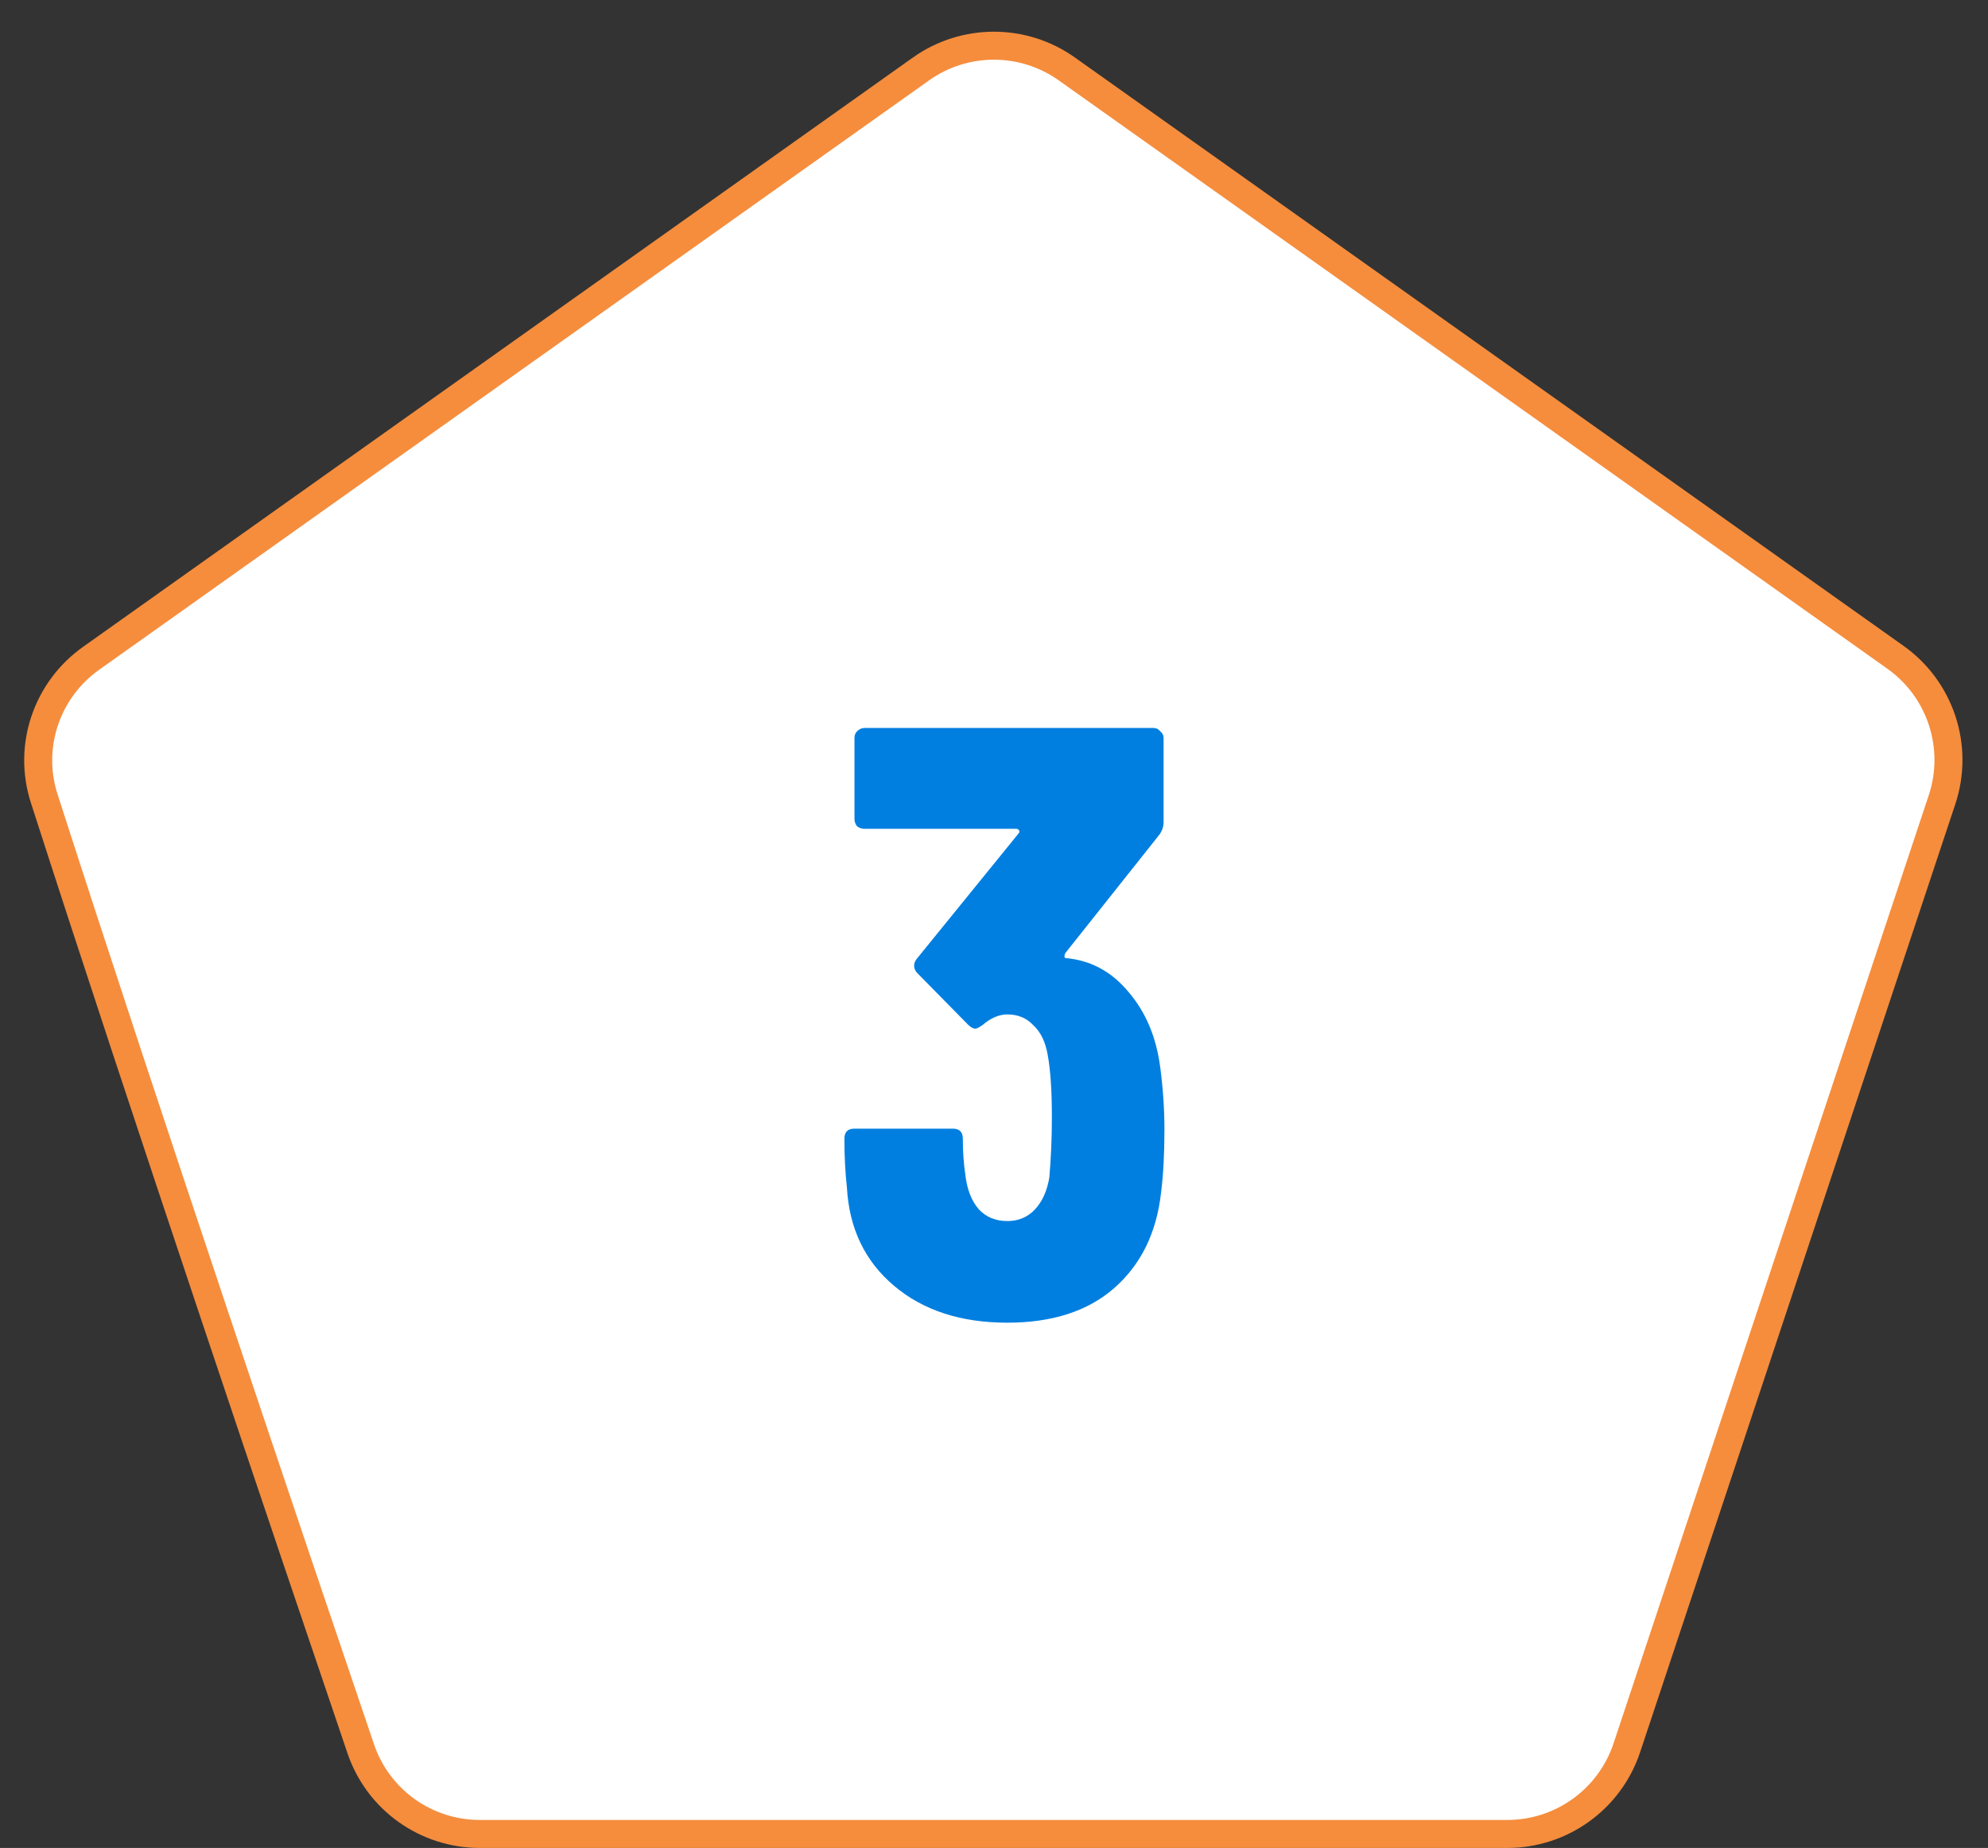
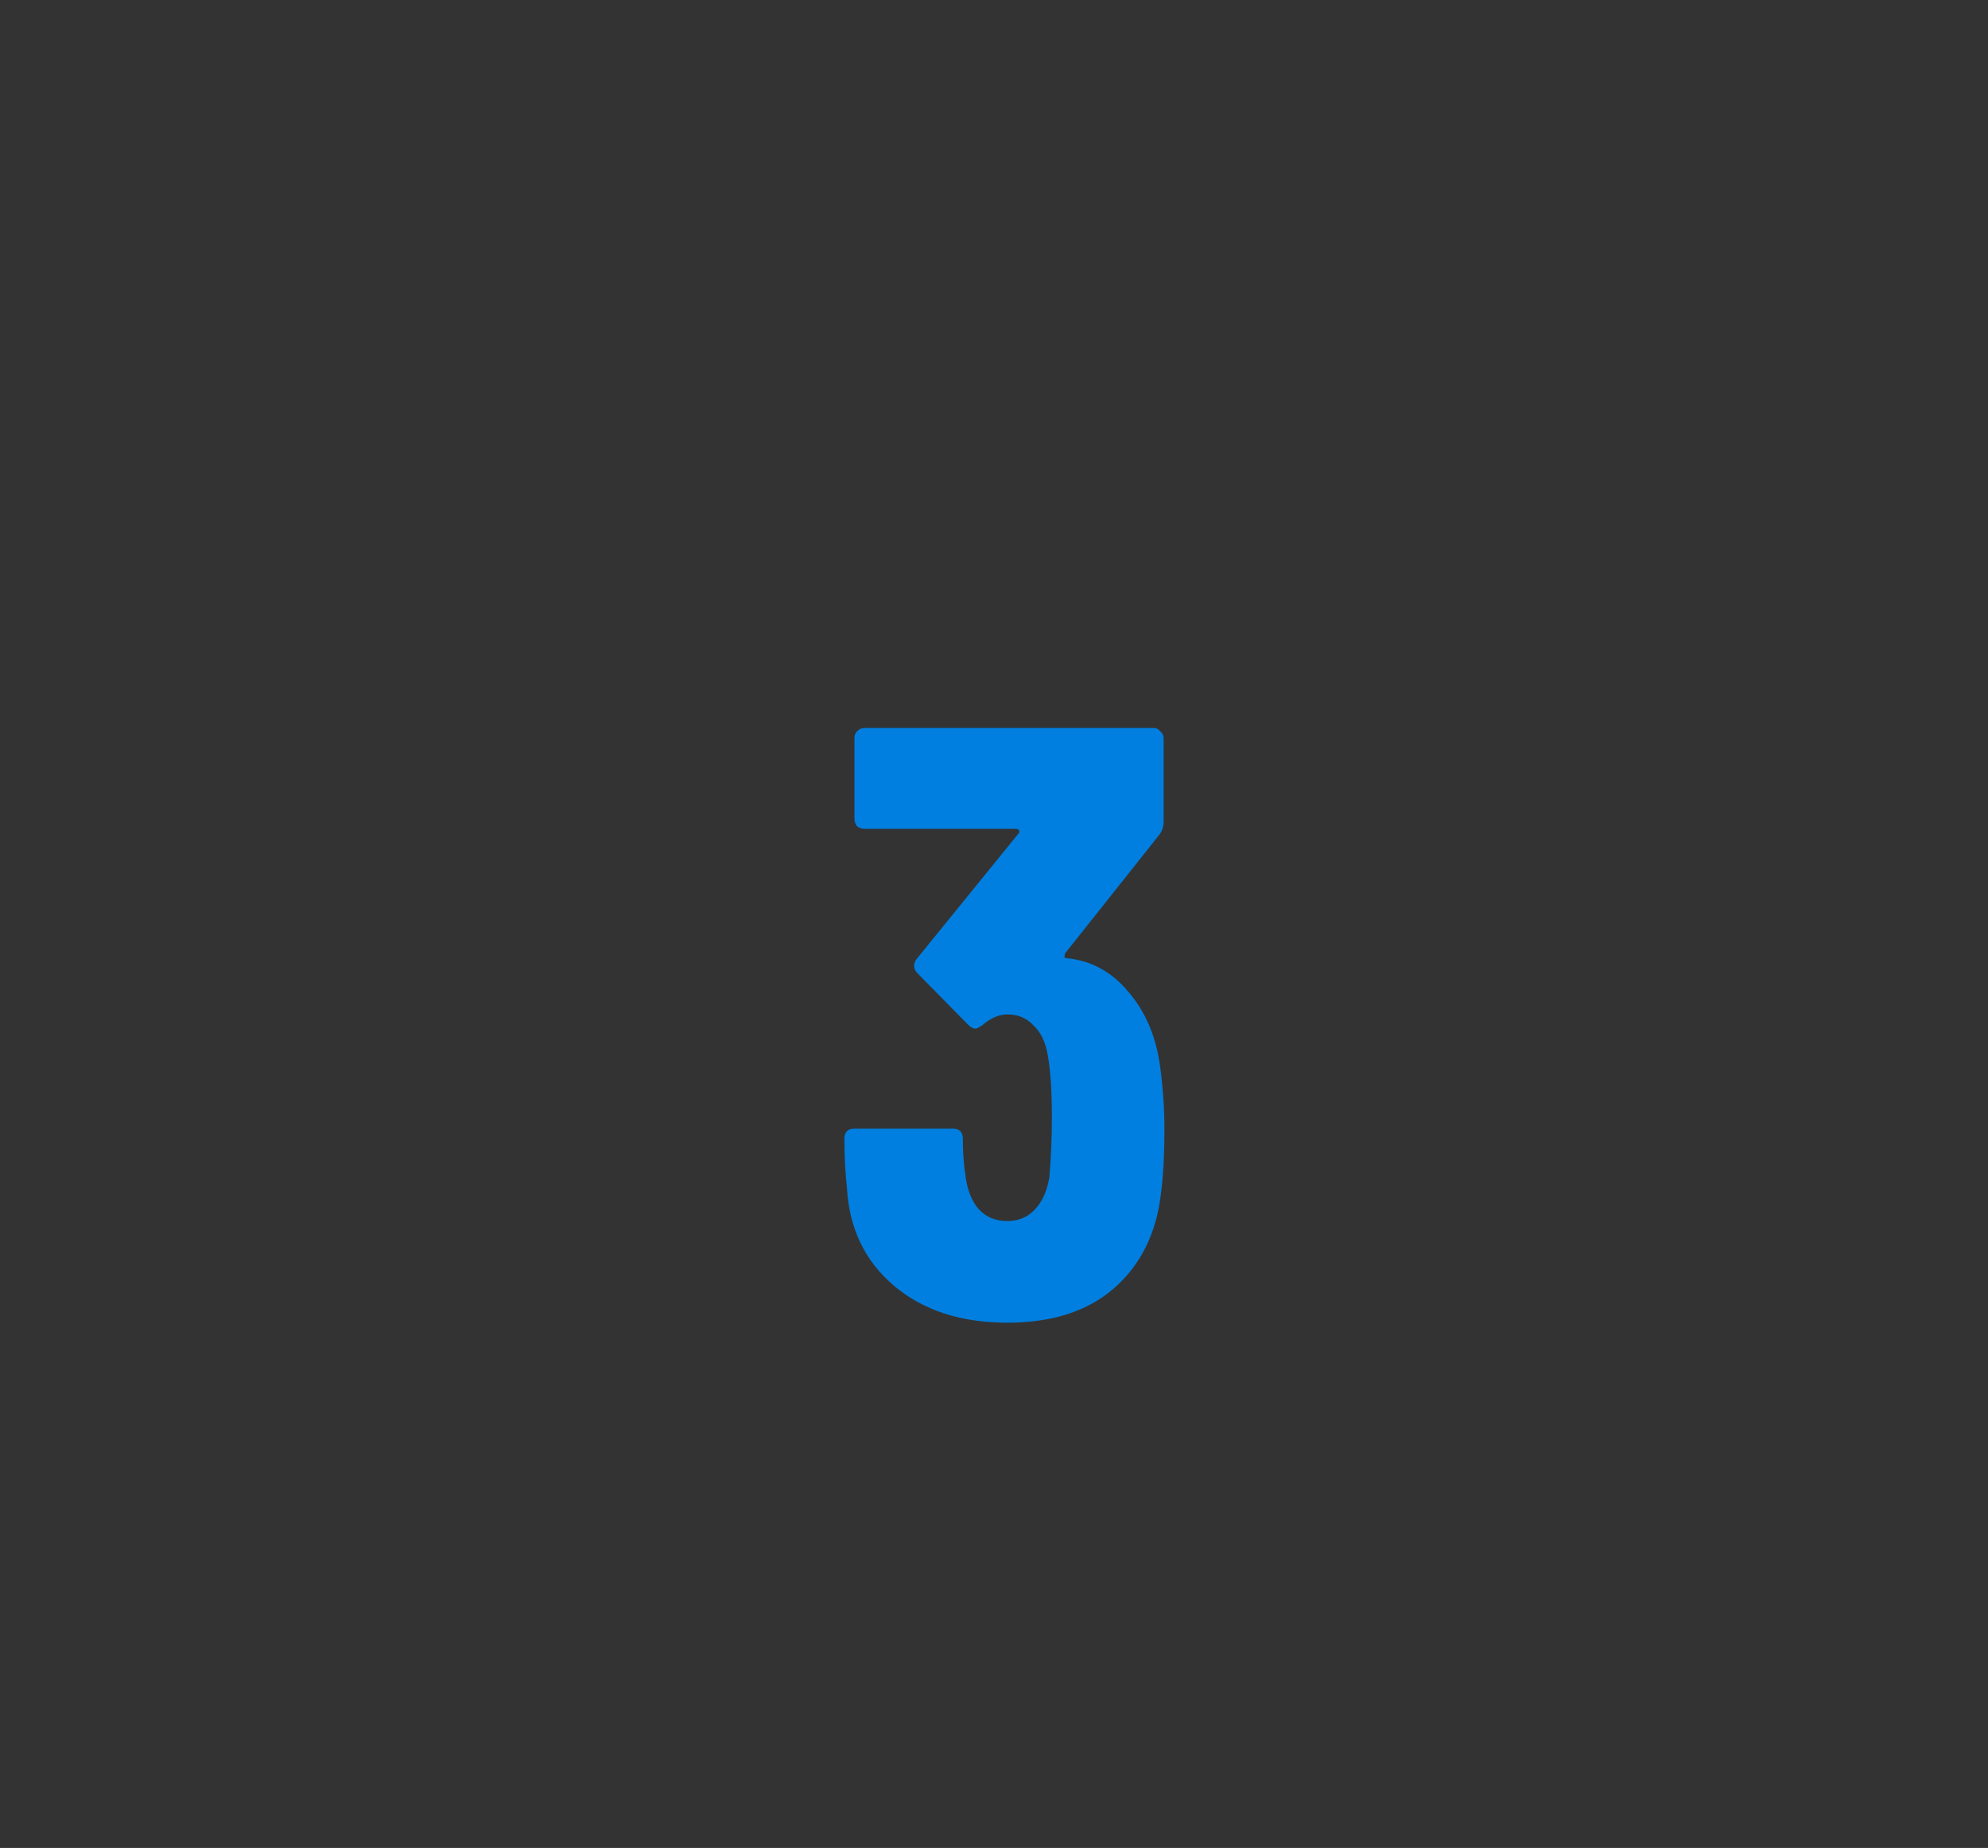
<svg xmlns="http://www.w3.org/2000/svg" width="71" height="66" viewBox="0 0 71 66" fill="none">
  <rect x="0" y="0" width="71" height="66" fill="#333333" stroke="none" />
-   <path d="M58.102 62.42C57.491 64.259 55.771 65.5 53.832 65.5H17.137C15.212 65.5 13.502 64.279 12.884 62.458C10.534 55.541 5.112 39.507 1.578 28.515C0.981 26.66 1.664 24.64 3.257 23.509L32.892 2.463C34.452 1.355 36.542 1.355 38.102 2.463L67.693 23.474C69.307 24.619 69.982 26.684 69.358 28.562L58.102 62.42Z" fill="white" stroke="#F58D3D" />
  <path d="M41.437 38.12C41.537 38.88 41.587 39.62 41.587 40.34C41.587 41.22 41.547 41.97 41.467 42.59C41.307 44.03 40.747 45.17 39.787 46.01C38.847 46.83 37.577 47.24 35.977 47.24C34.317 47.24 32.967 46.8 31.927 45.92C30.887 45.04 30.327 43.87 30.247 42.41C30.187 41.87 30.157 41.29 30.157 40.67C30.157 40.43 30.277 40.31 30.517 40.31H34.027C34.267 40.31 34.387 40.43 34.387 40.67C34.387 41.13 34.417 41.56 34.477 41.96C34.537 42.48 34.697 42.89 34.957 43.19C35.217 43.47 35.557 43.61 35.977 43.61C36.377 43.61 36.707 43.47 36.967 43.19C37.227 42.91 37.397 42.53 37.477 42.05C37.537 41.35 37.567 40.63 37.567 39.89C37.567 38.95 37.517 38.21 37.417 37.67C37.337 37.21 37.167 36.86 36.907 36.62C36.667 36.36 36.357 36.23 35.977 36.23C35.677 36.23 35.377 36.36 35.077 36.62C34.957 36.7 34.877 36.74 34.837 36.74C34.757 36.74 34.667 36.69 34.567 36.59L32.767 34.76C32.687 34.68 32.647 34.59 32.647 34.49C32.647 34.41 32.677 34.33 32.737 34.25L36.367 29.78C36.407 29.74 36.417 29.7 36.397 29.66C36.377 29.62 36.337 29.6 36.277 29.6H30.877C30.777 29.6 30.687 29.57 30.607 29.51C30.547 29.43 30.517 29.34 30.517 29.24V26.36C30.517 26.26 30.547 26.18 30.607 26.12C30.687 26.04 30.777 26 30.877 26H41.197C41.297 26 41.377 26.04 41.437 26.12C41.517 26.18 41.557 26.26 41.557 26.36V29.36C41.557 29.52 41.507 29.67 41.407 29.81L38.047 34.04C38.027 34.08 38.017 34.12 38.017 34.16C38.017 34.2 38.037 34.22 38.077 34.22C38.957 34.3 39.697 34.7 40.297 35.42C40.917 36.14 41.297 37.04 41.437 38.12Z" fill="#007FE0" />
</svg>